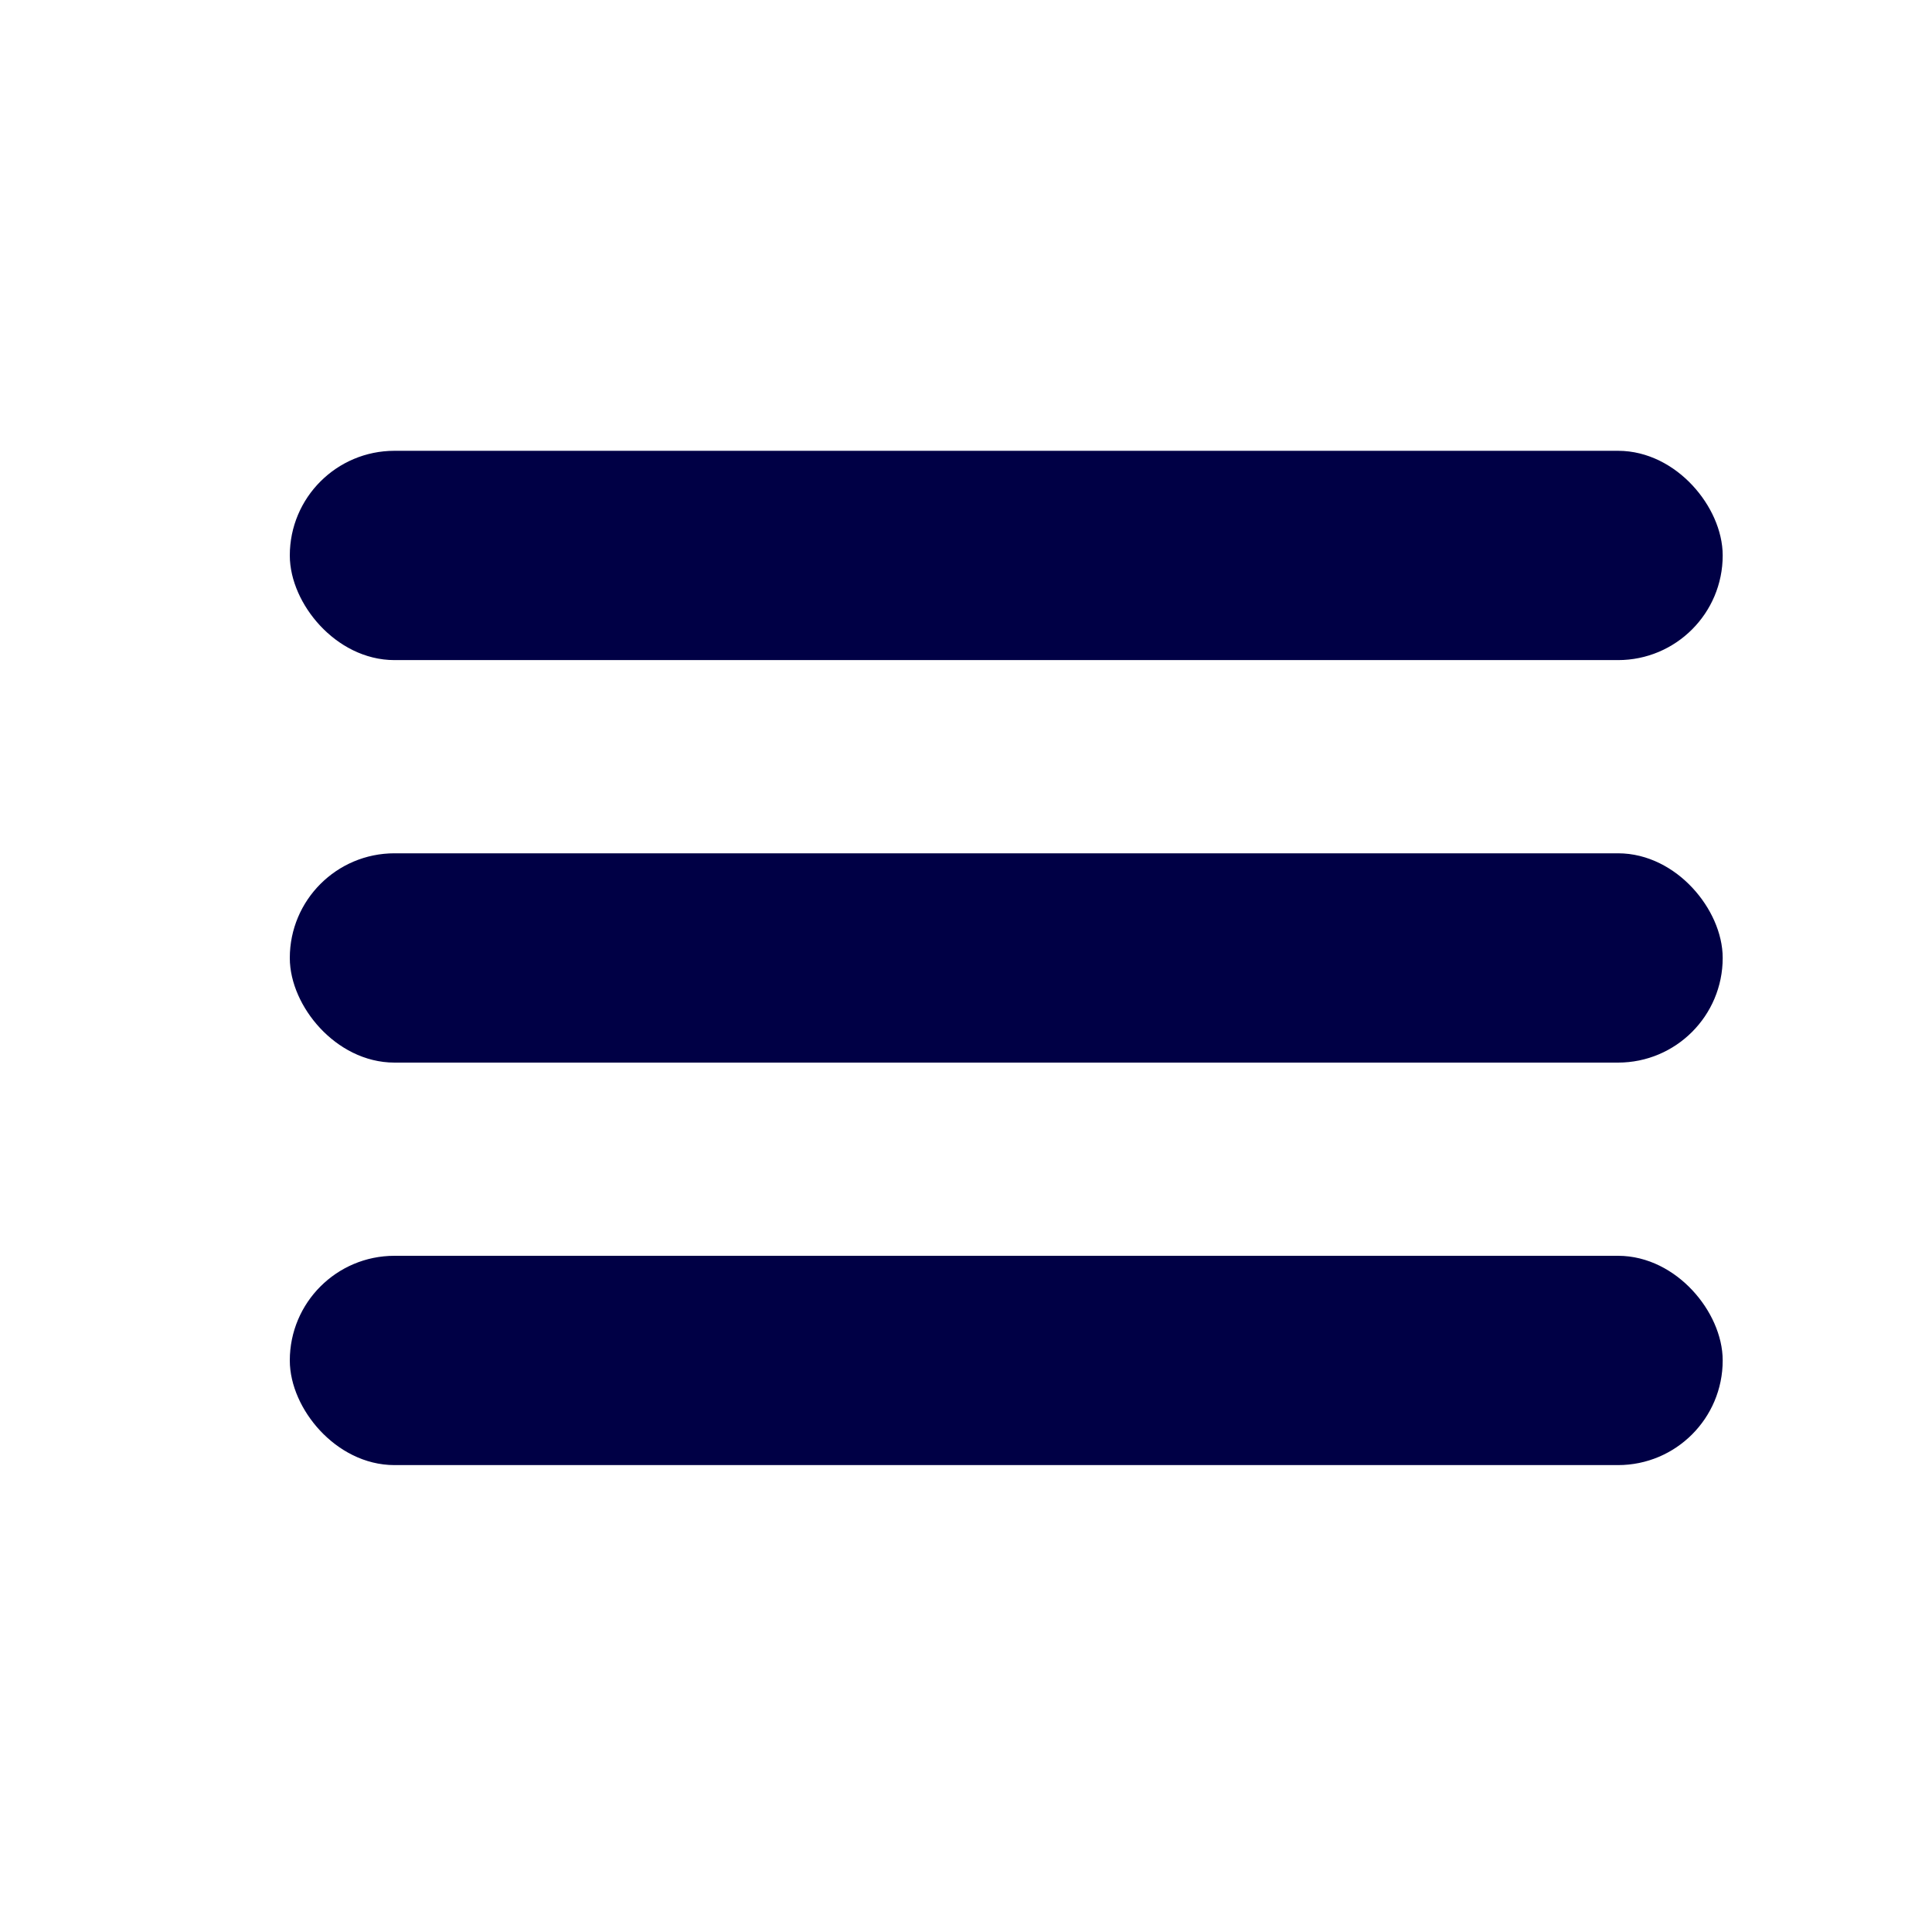
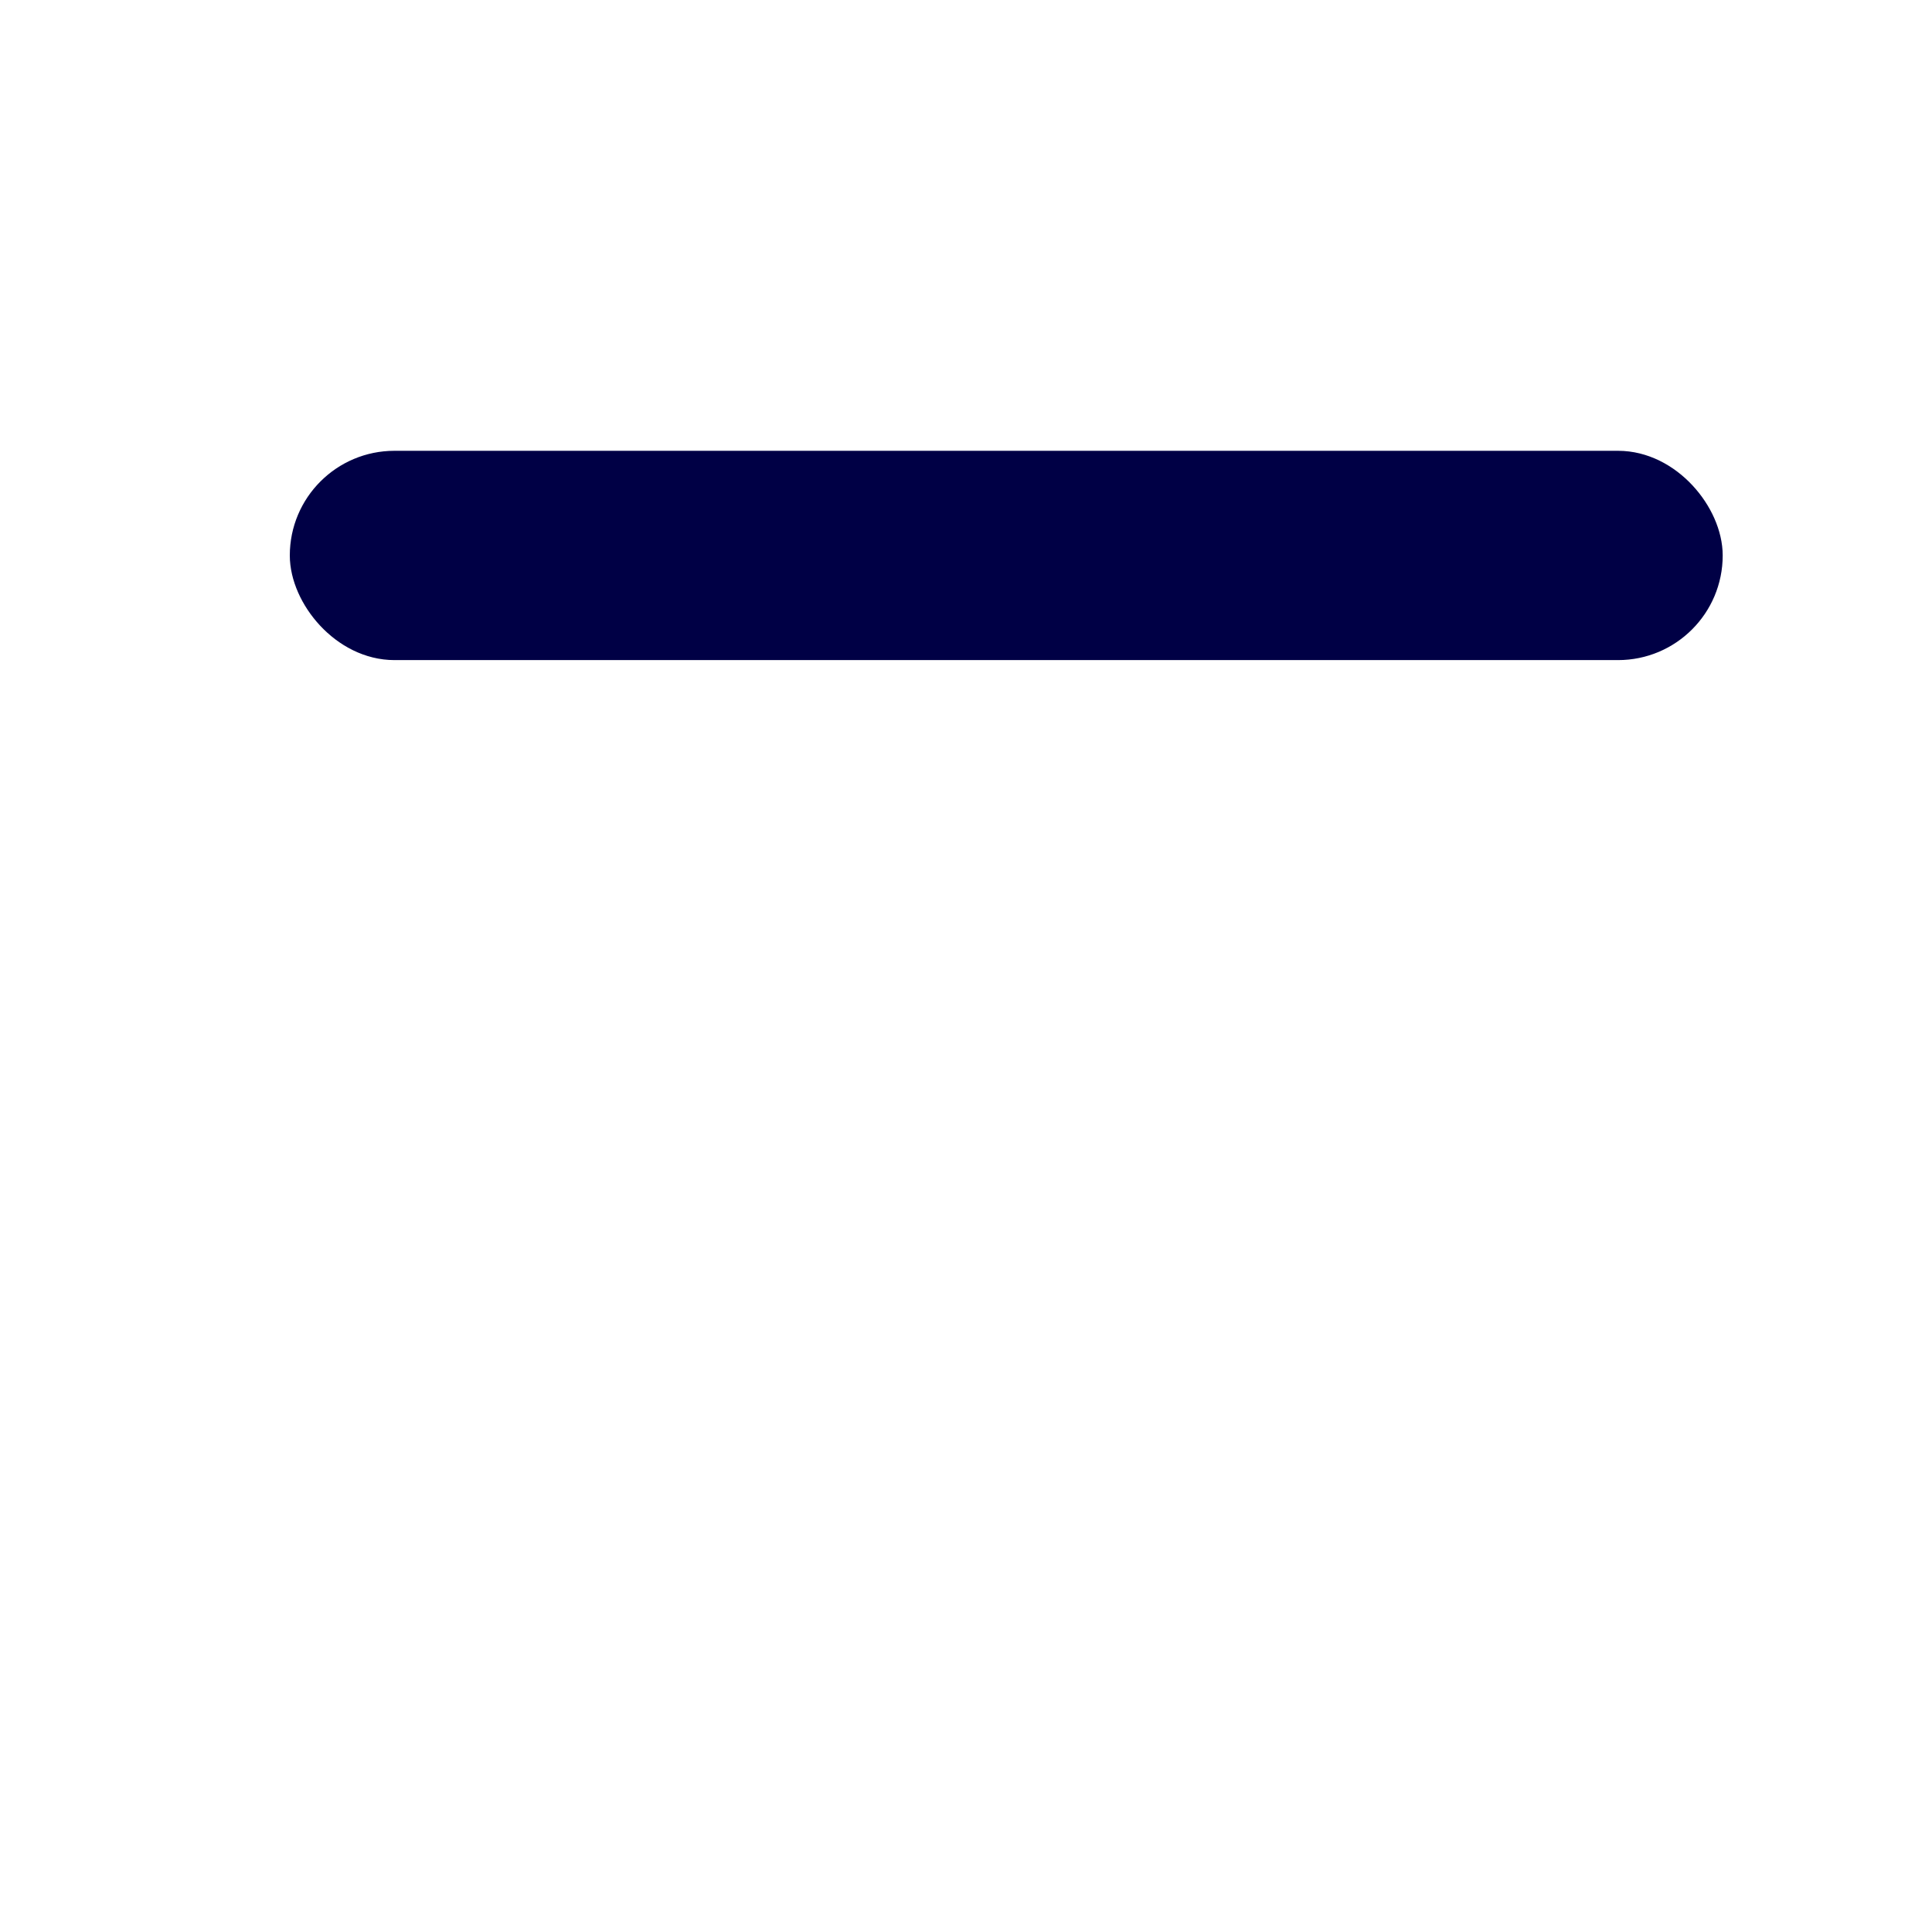
<svg xmlns="http://www.w3.org/2000/svg" width="24" height="24" viewBox="0 0 24 24" fill="none">
  <rect x="3.8" y="5.8" width="17.4" height="2.2" rx="1.1" fill="#000045" stroke="#000045" stroke-width="0.4" />
-   <rect x="3.8" y="10.8" width="17.4" height="2.2" rx="1.1" fill="#000045" stroke="#000045" stroke-width="0.4" />
-   <rect x="3.8" y="15.8" width="17.4" height="2.2" rx="1.1" fill="#000045" stroke="#000045" stroke-width="0.4" />
</svg>